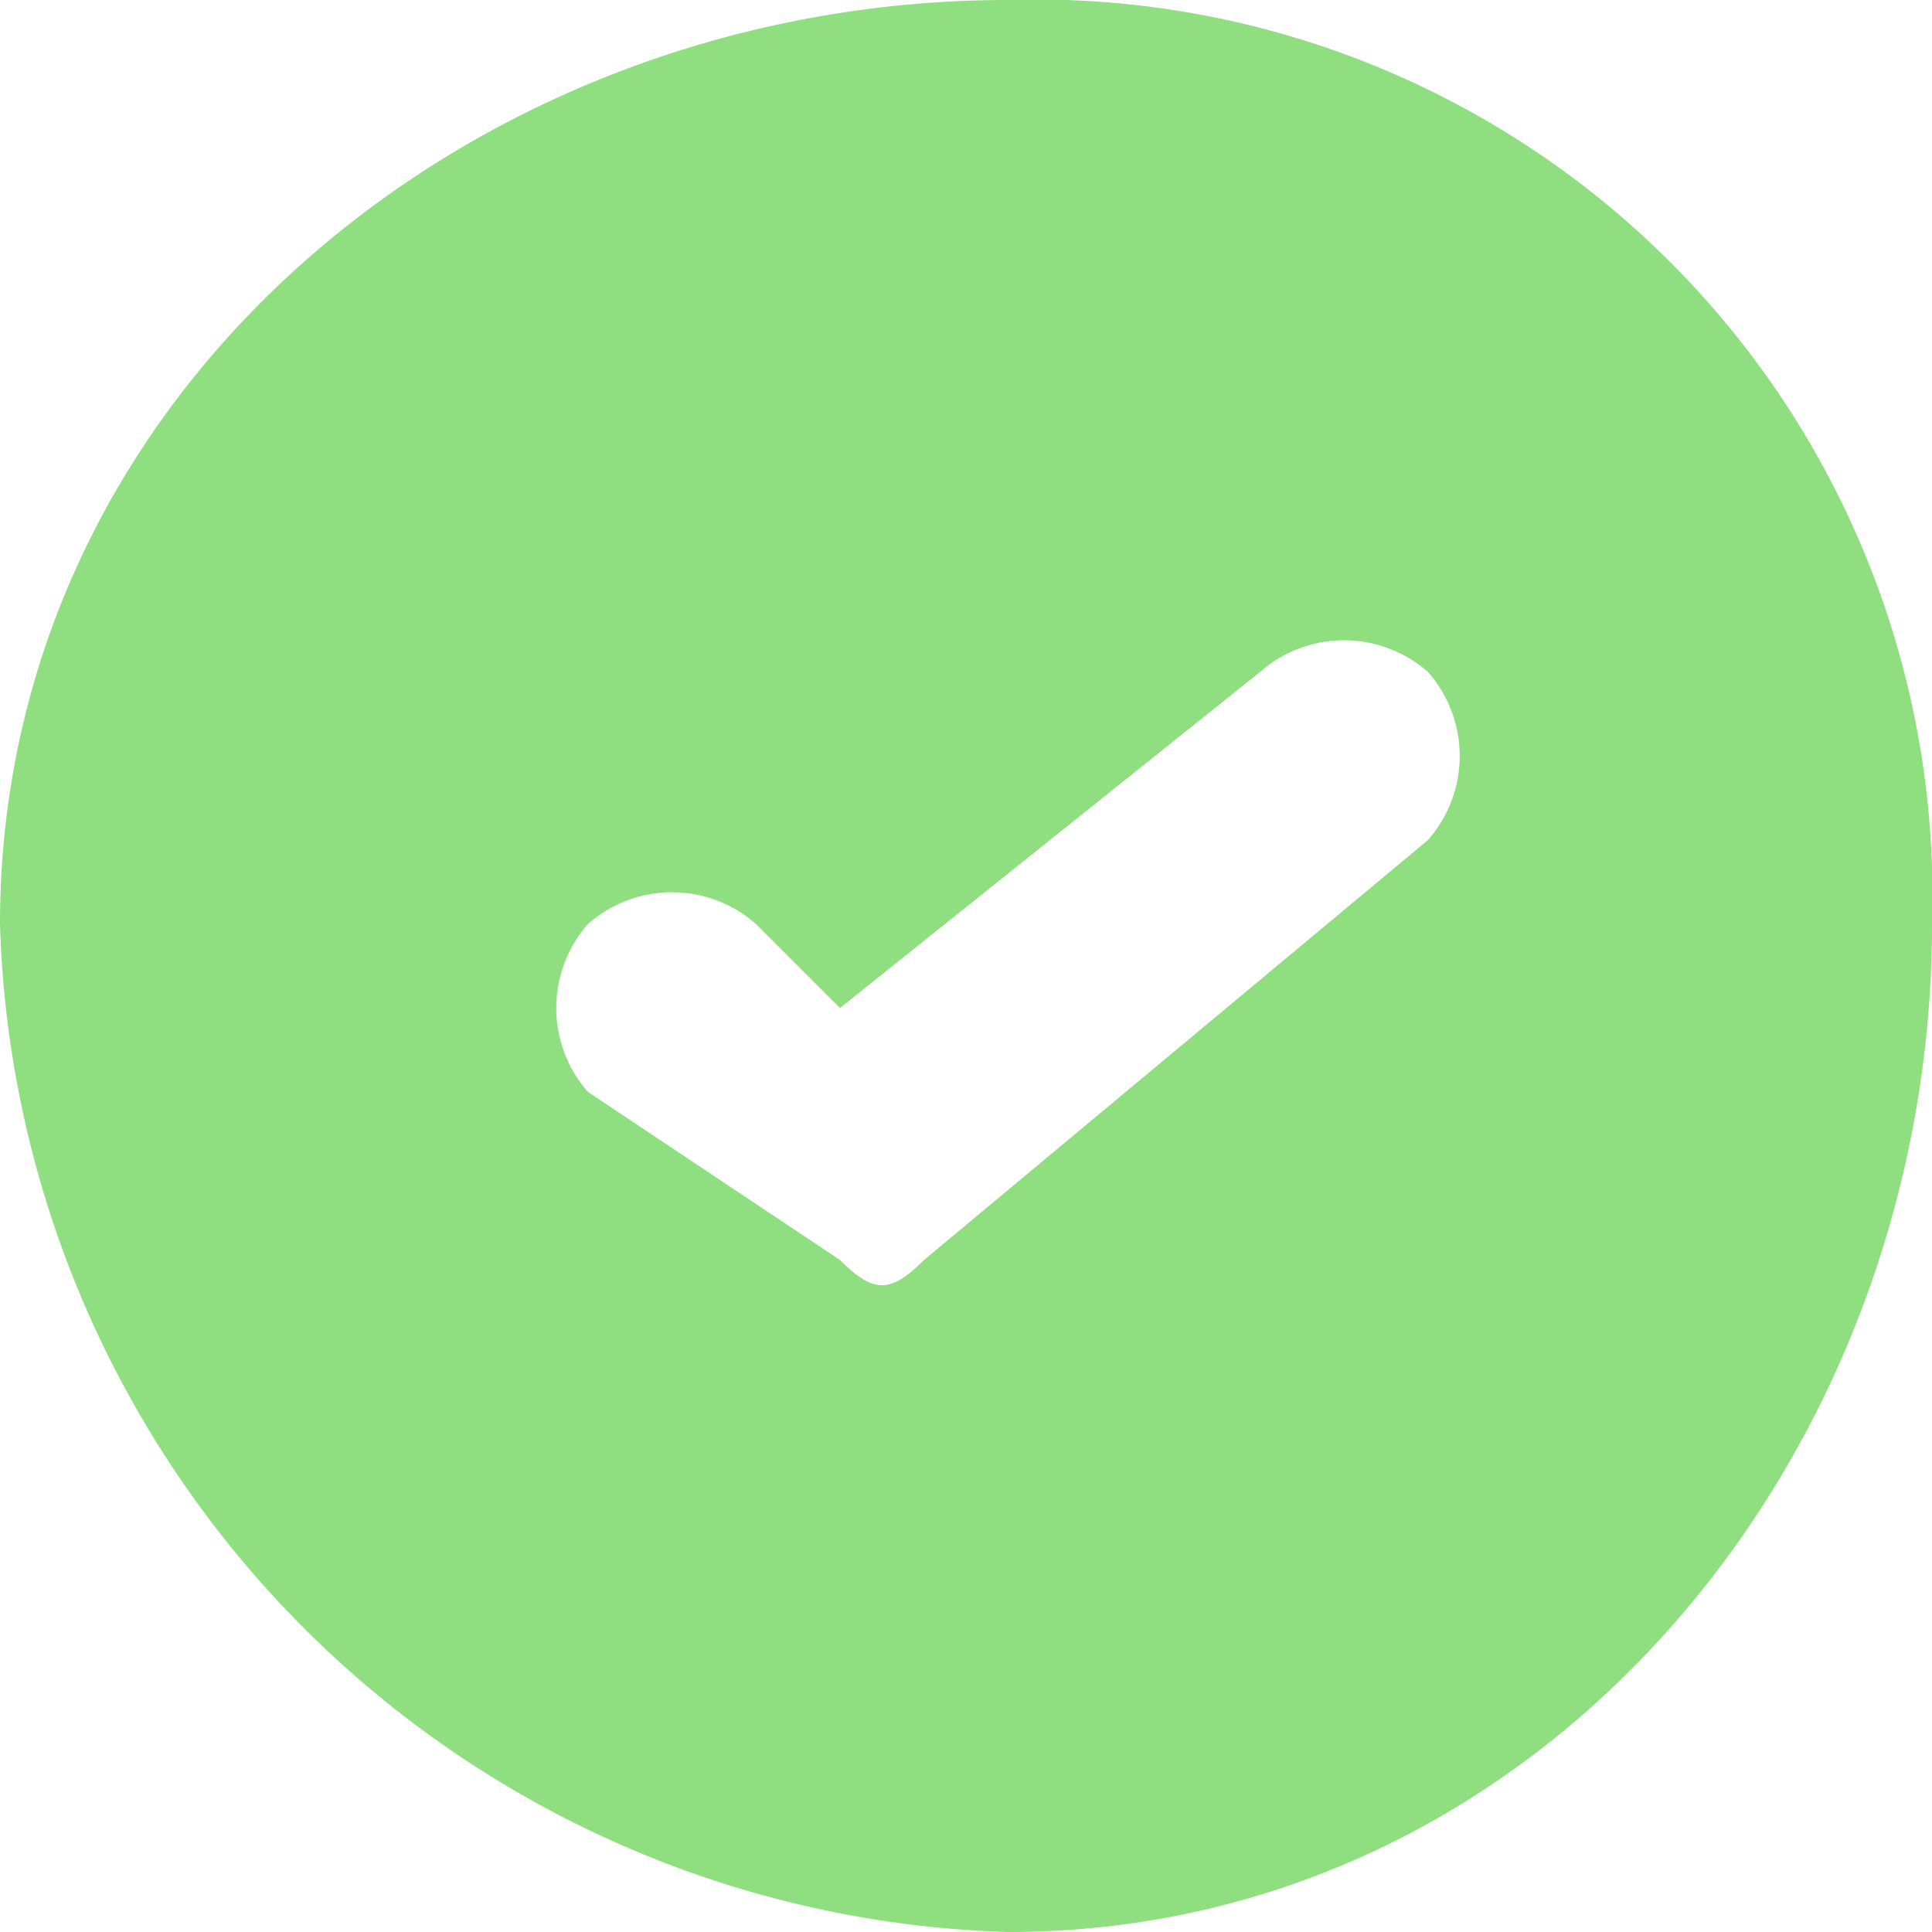
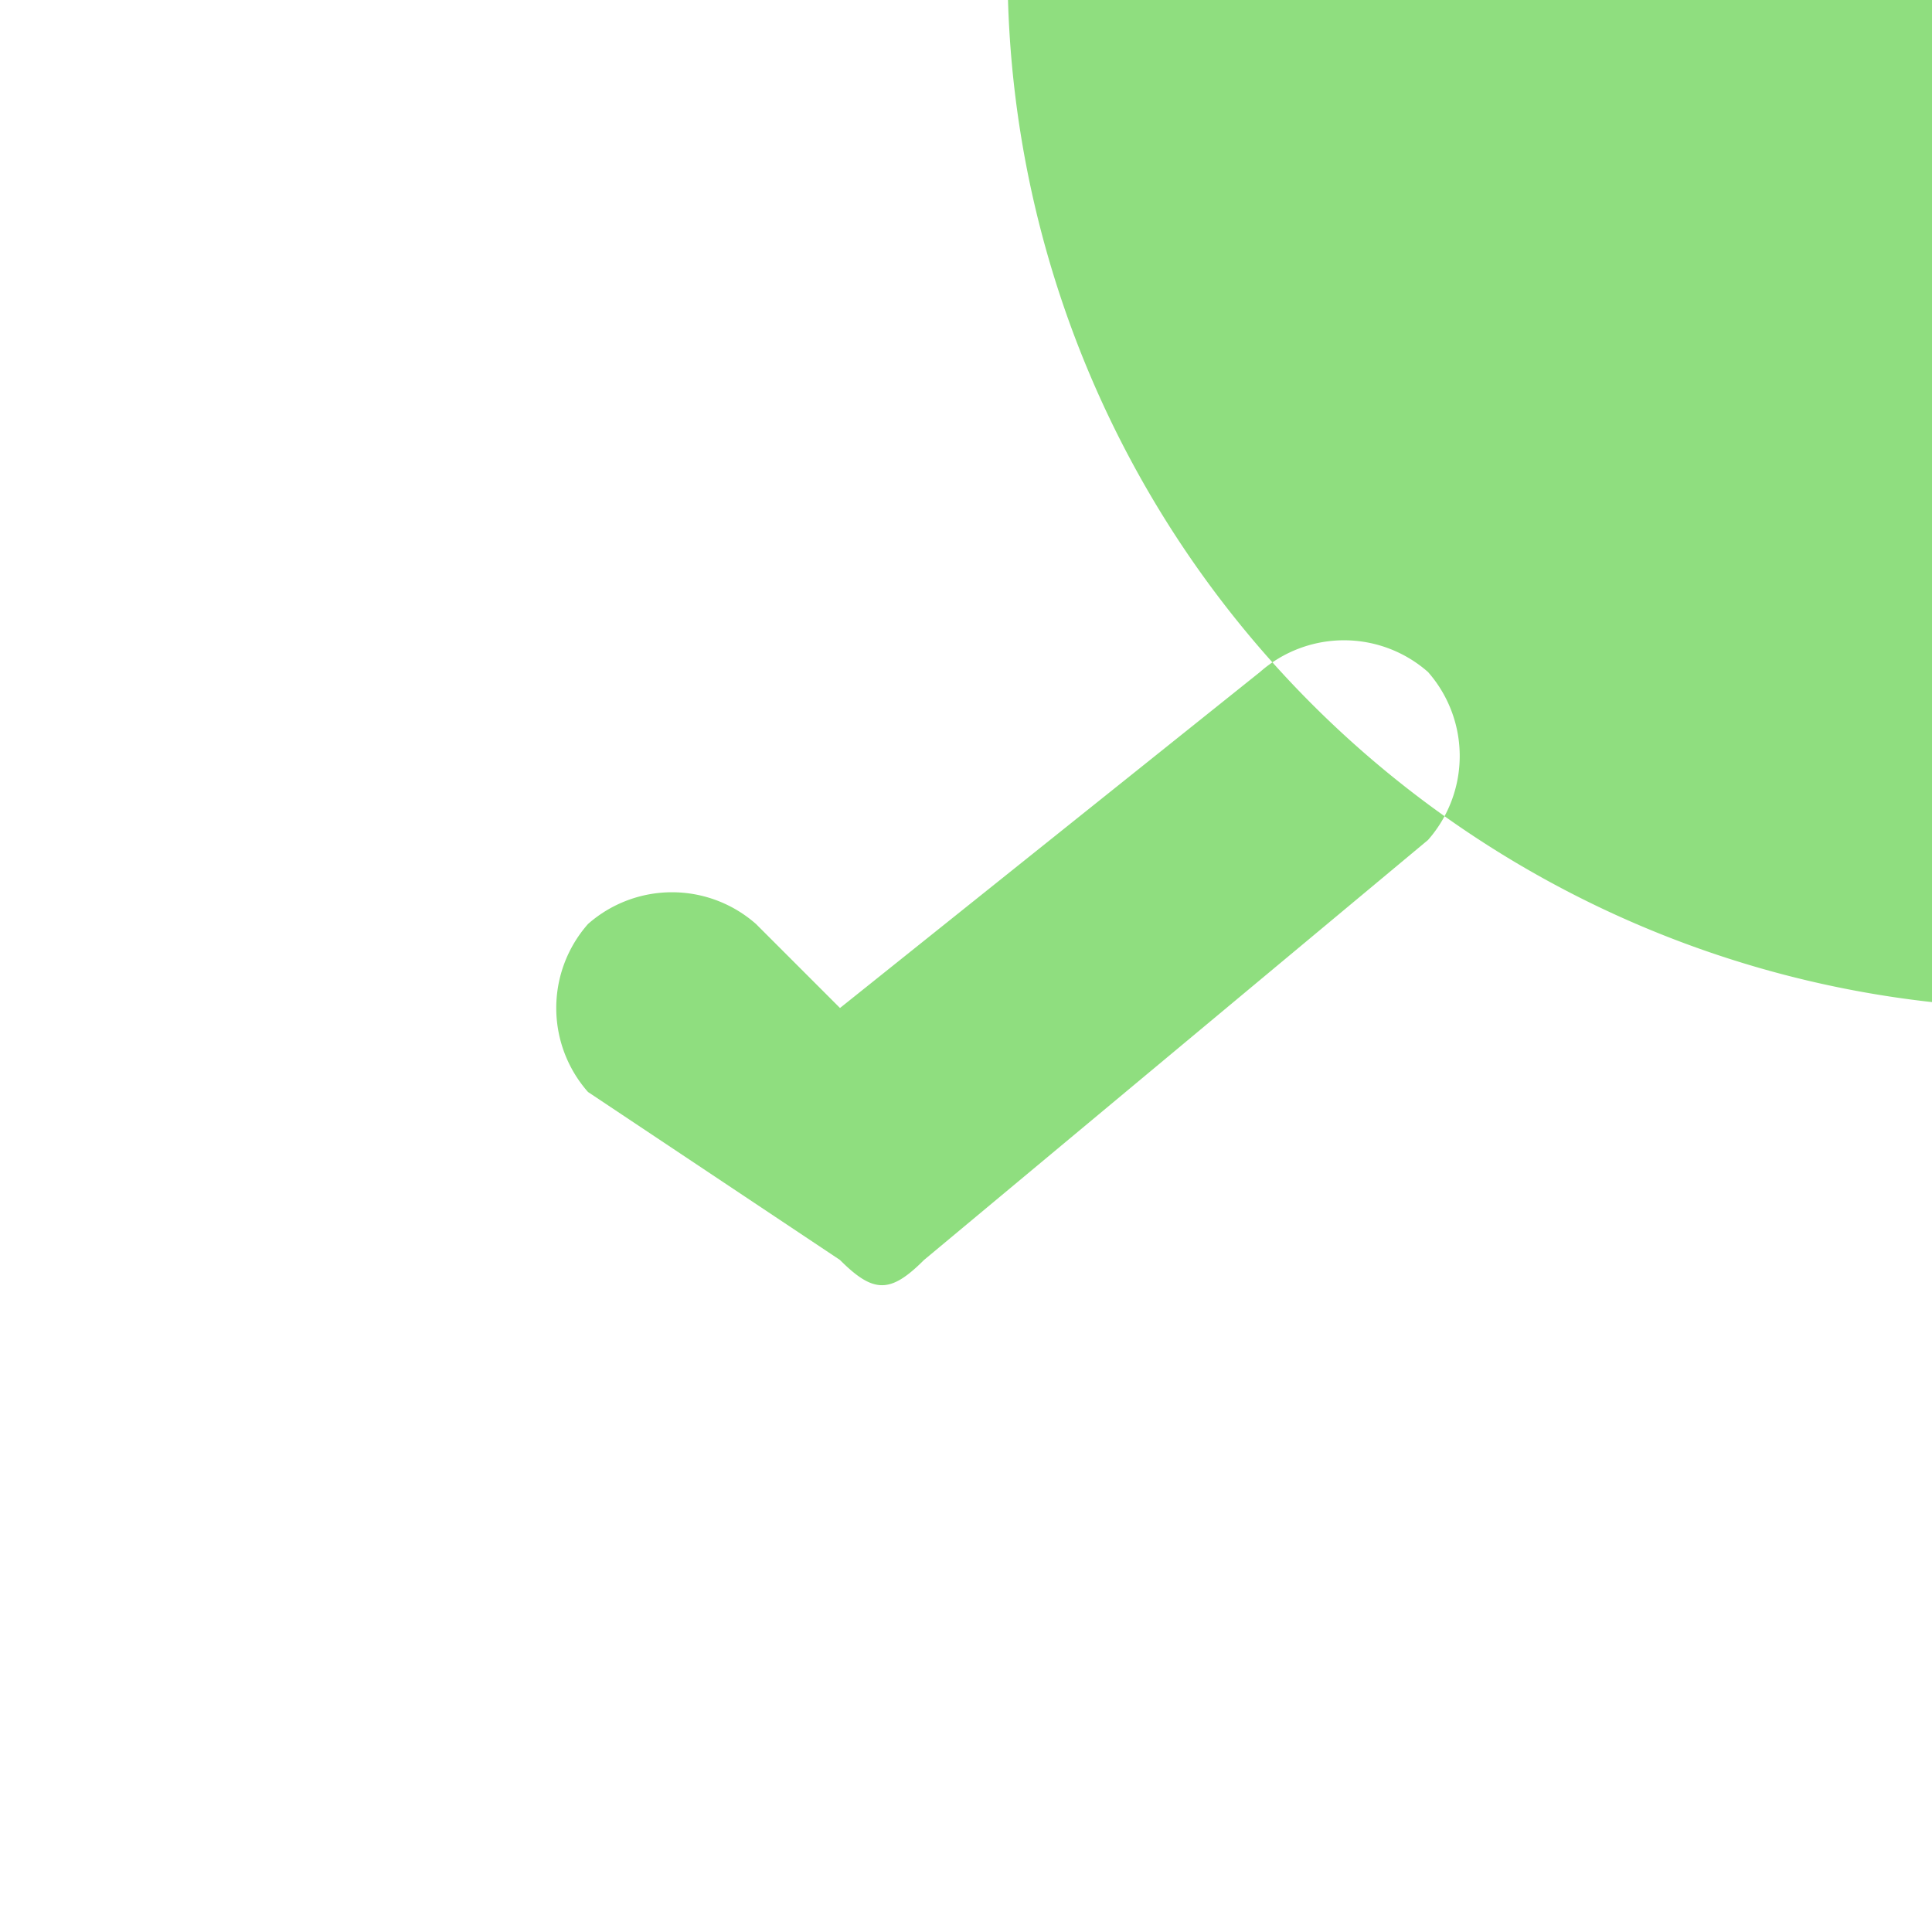
<svg xmlns="http://www.w3.org/2000/svg" width="23" height="23" viewBox="0 0 23 23">
-   <path id="Path_429" data-name="Path 429" d="M56.353,189.16c-6.352,0-12,4.648-12,11a12.371,12.371,0,0,0,12,12c6.351,0,11-5.648,11-12A10.665,10.665,0,0,0,56.353,189.16Zm5,10-6,5c-.4.4-.6.4-1,0l-3-2a1.512,1.512,0,0,1,0-2h0a1.512,1.512,0,0,1,2,0l1,1,5-4a1.513,1.513,0,0,1,2,0h0A1.513,1.513,0,0,1,61.353,199.16Z" transform="translate(-44.353 -189.16)" fill="#8fde7f" />
+   <path id="Path_429" data-name="Path 429" d="M56.353,189.16a12.371,12.371,0,0,0,12,12c6.351,0,11-5.648,11-12A10.665,10.665,0,0,0,56.353,189.16Zm5,10-6,5c-.4.4-.6.4-1,0l-3-2a1.512,1.512,0,0,1,0-2h0a1.512,1.512,0,0,1,2,0l1,1,5-4a1.513,1.513,0,0,1,2,0h0A1.513,1.513,0,0,1,61.353,199.16Z" transform="translate(-44.353 -189.16)" fill="#8fde7f" />
</svg>